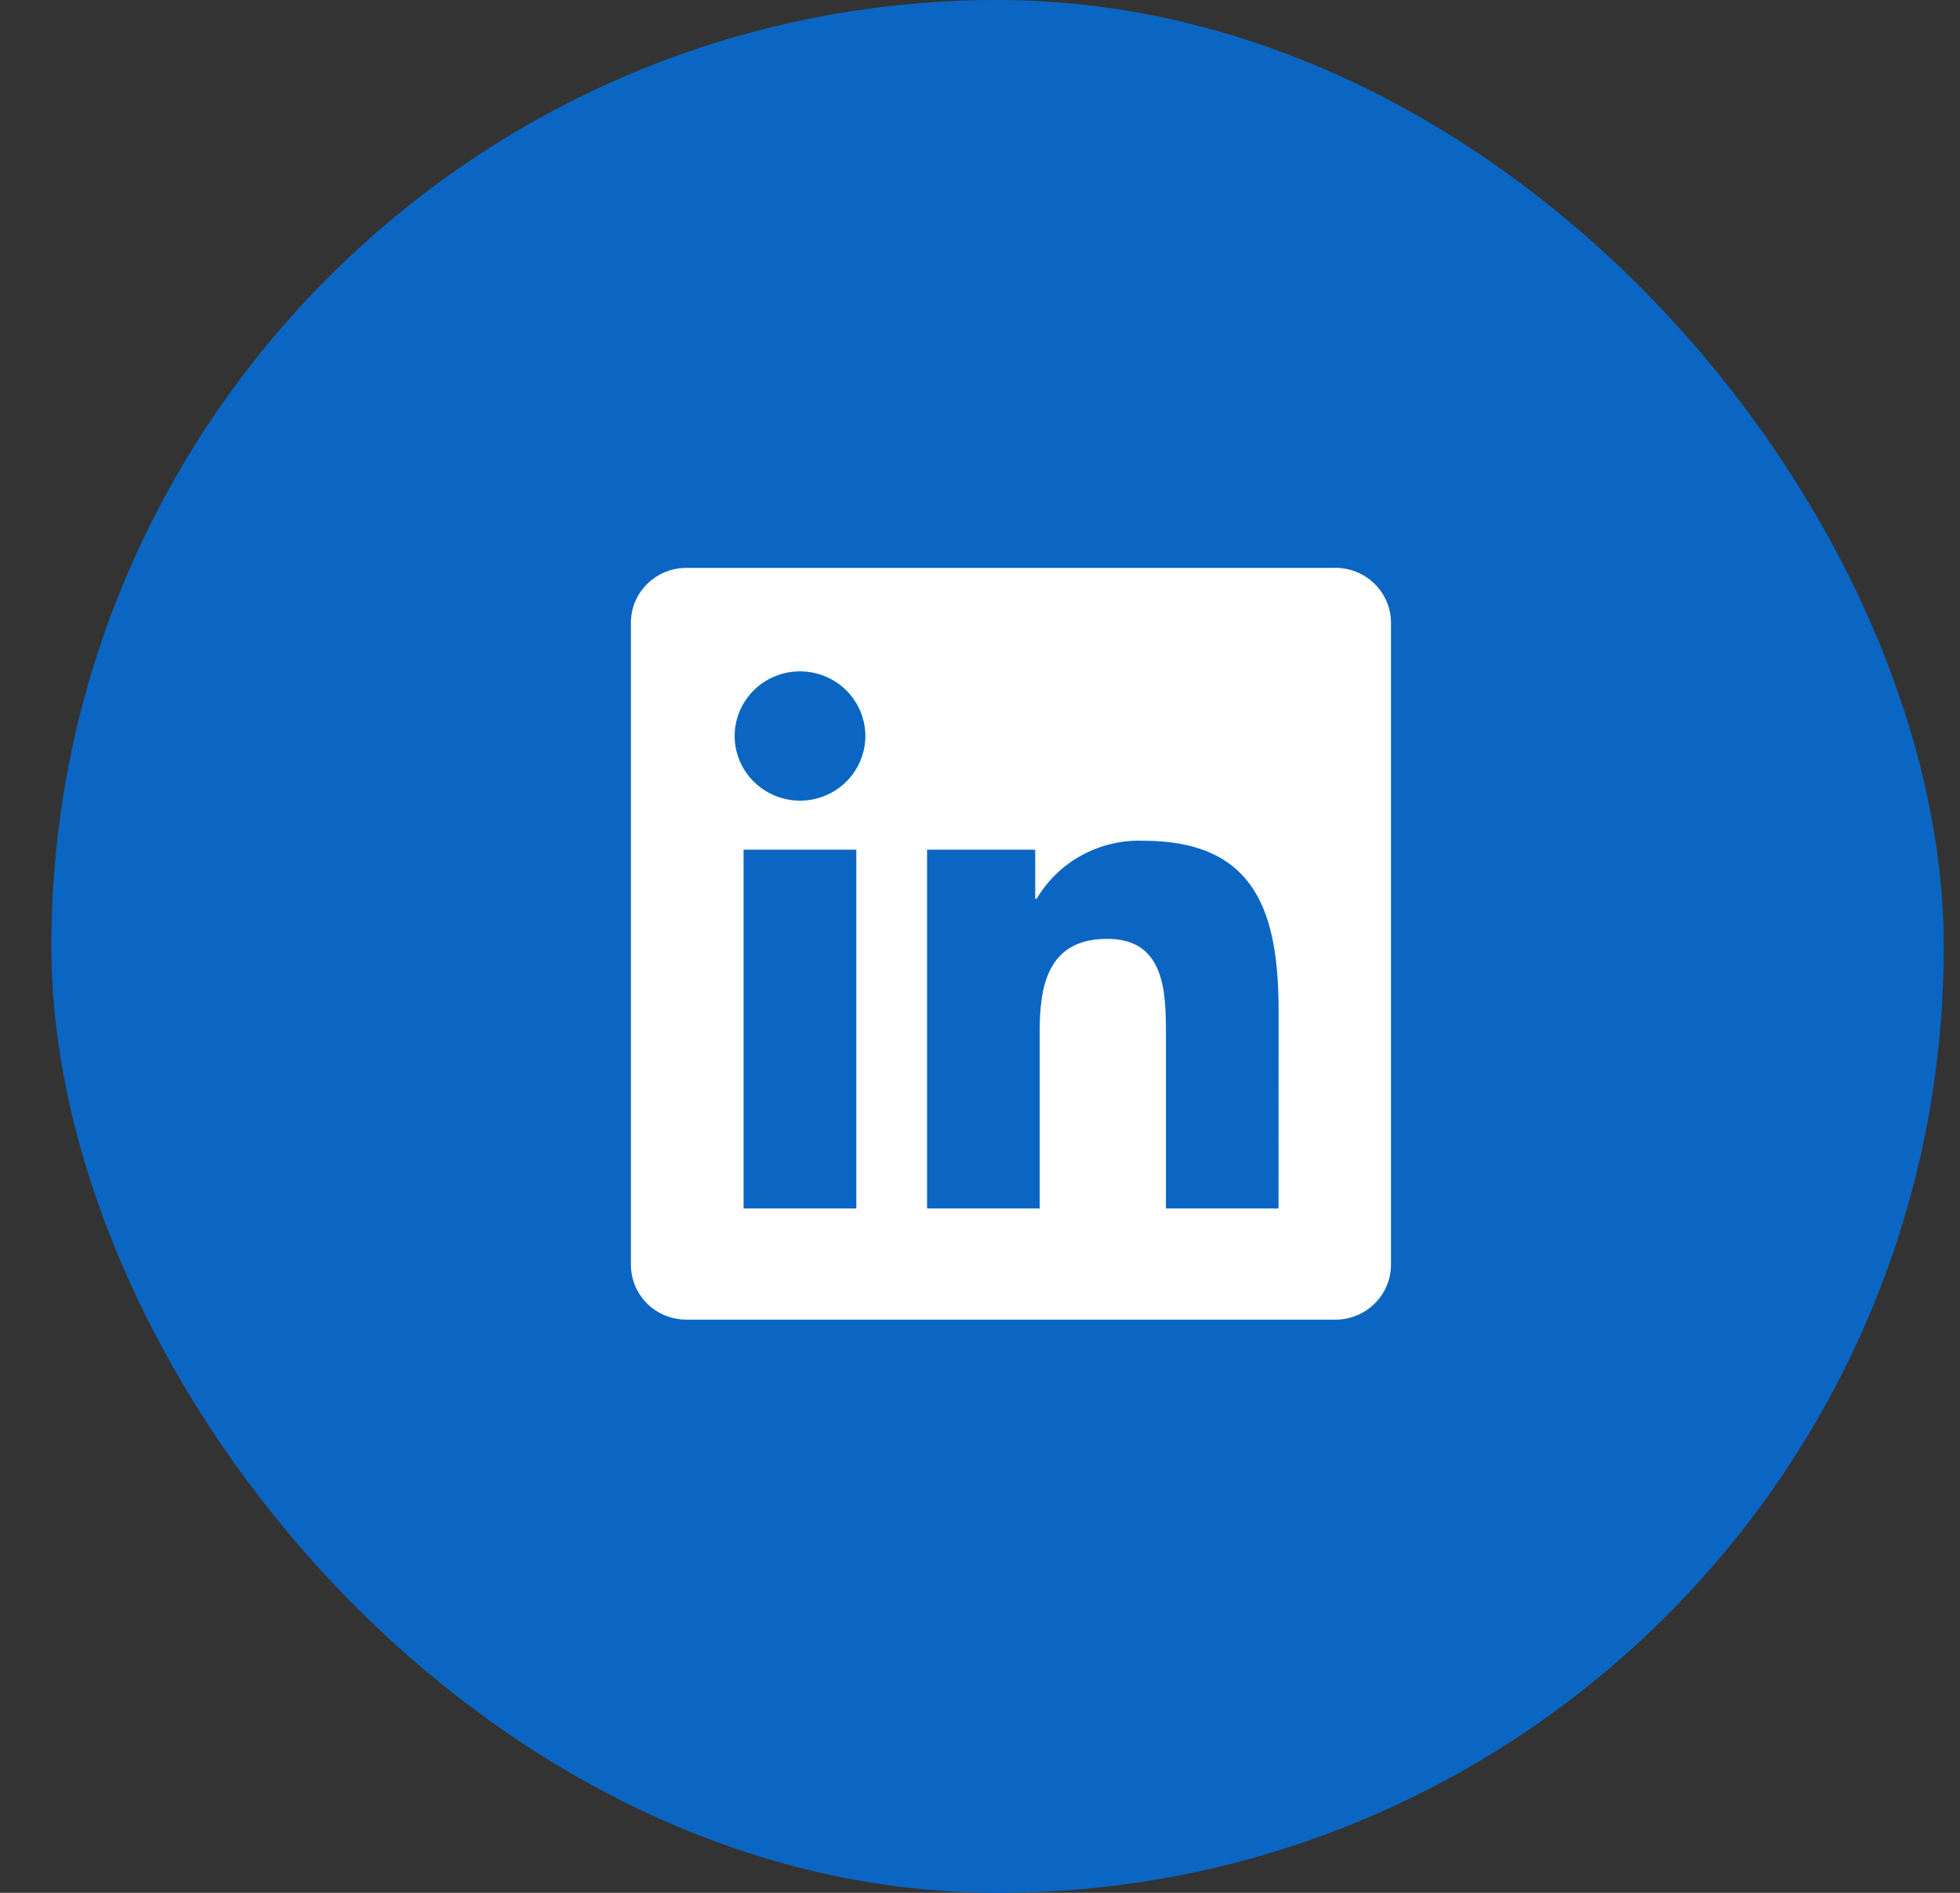
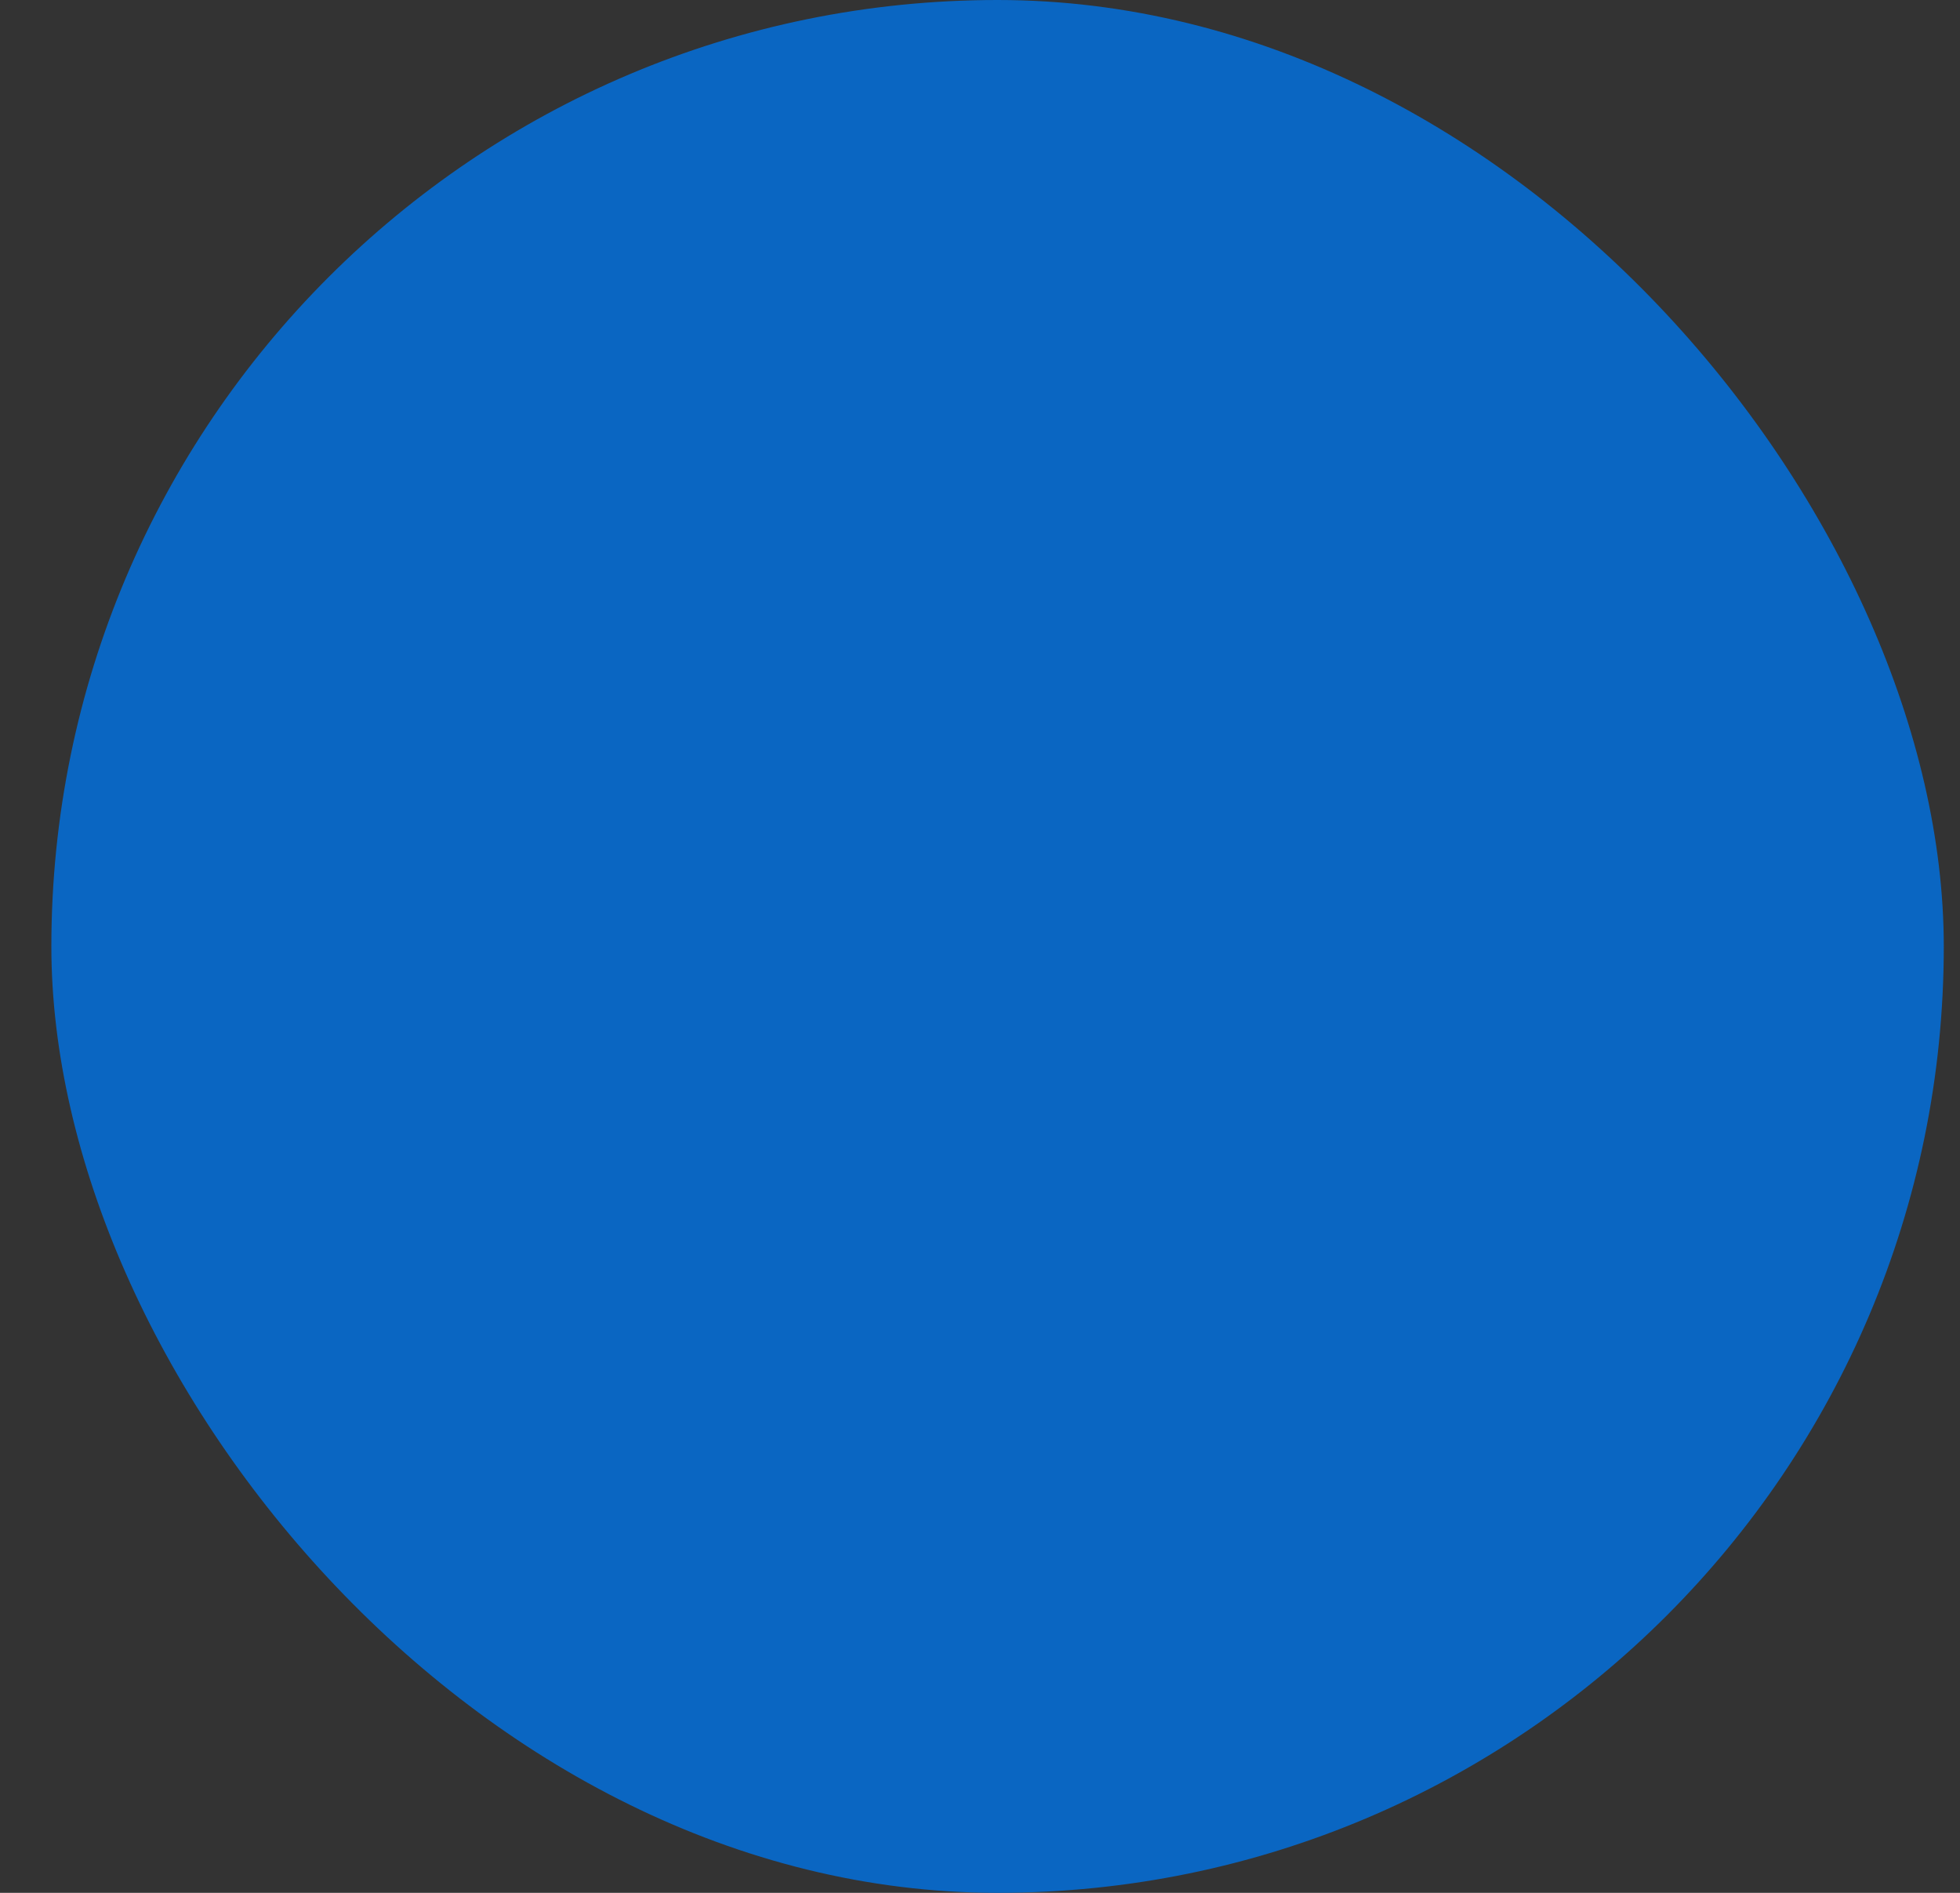
<svg xmlns="http://www.w3.org/2000/svg" width="29" height="28" viewBox="0 0 29 28" fill="none">
  <rect x="0" y="0" width="29" height="28" fill="#333333" stroke="none" />
  <rect x="0.76" width="28" height="28" rx="14" fill="#0A66C2" />
-   <path d="M21.861 18.083C21.658 18.085 21.464 18.166 21.322 18.309C21.18 18.452 21.1 18.645 21.101 18.845C21.102 19.046 21.183 19.238 21.327 19.379C21.471 19.52 21.665 19.6 21.868 19.6C22.071 19.6 22.265 19.52 22.409 19.379C22.553 19.238 22.634 19.046 22.635 18.845C22.636 18.645 22.556 18.452 22.414 18.309C22.272 18.166 22.078 18.085 21.875 18.083H21.861ZM21.861 19.513C21.728 19.515 21.597 19.478 21.485 19.407C21.373 19.336 21.285 19.233 21.233 19.113C21.18 18.992 21.164 18.859 21.188 18.729C21.212 18.6 21.274 18.48 21.366 18.386C21.459 18.291 21.577 18.226 21.707 18.198C21.837 18.17 21.973 18.181 22.096 18.23C22.22 18.278 22.326 18.361 22.402 18.47C22.478 18.578 22.52 18.706 22.522 18.837V18.848C22.525 19.021 22.46 19.188 22.339 19.312C22.218 19.437 22.052 19.509 21.878 19.513H21.861L21.861 19.513ZM18.917 17.876H17.251V15.295C17.251 14.68 17.239 13.888 16.384 13.888C15.516 13.888 15.383 14.558 15.383 15.251V17.876H13.717V12.569H15.317V13.294H15.339C15.499 13.023 15.73 12.801 16.008 12.65C16.286 12.499 16.601 12.425 16.917 12.437C18.606 12.437 18.918 13.536 18.918 14.965L18.917 17.876ZM11.837 11.844C11.646 11.844 11.459 11.787 11.3 11.682C11.141 11.577 11.017 11.428 10.943 11.253C10.87 11.079 10.851 10.886 10.888 10.701C10.925 10.515 11.018 10.345 11.153 10.211C11.288 10.077 11.46 9.986 11.648 9.949C11.835 9.912 12.03 9.931 12.207 10.004C12.383 10.076 12.534 10.198 12.641 10.356C12.747 10.513 12.804 10.698 12.804 10.887C12.804 11.013 12.779 11.137 12.73 11.253C12.681 11.369 12.61 11.475 12.521 11.563C12.431 11.652 12.324 11.723 12.207 11.771C12.09 11.819 11.964 11.844 11.837 11.844ZM12.67 17.876H11.002V12.569H12.67V17.876ZM19.748 8.401H10.165C9.947 8.398 9.738 8.481 9.582 8.632C9.426 8.782 9.337 8.987 9.335 9.202V18.719C9.337 18.934 9.426 19.139 9.582 19.29C9.737 19.44 9.947 19.523 10.165 19.521H19.748C19.966 19.524 20.176 19.441 20.332 19.29C20.488 19.14 20.578 18.934 20.581 18.719V9.202C20.578 8.986 20.488 8.781 20.332 8.63C20.176 8.48 19.966 8.397 19.748 8.4V8.401ZM21.982 18.89C22.011 18.89 22.039 18.884 22.065 18.873C22.092 18.862 22.115 18.846 22.135 18.826C22.155 18.805 22.17 18.781 22.18 18.755C22.19 18.728 22.194 18.7 22.192 18.672C22.192 18.517 22.098 18.443 21.905 18.443H21.592V19.252H21.71V18.9H21.854L21.857 18.904L22.081 19.252H22.207L21.966 18.892L21.982 18.89ZM21.846 18.808H21.71V18.535H21.883C21.972 18.535 22.074 18.549 22.074 18.665C22.074 18.798 21.971 18.808 21.846 18.808" fill="white" />
-   <rect x="21.059" y="17.5" width="2.1" height="2.8" fill="#0A66C2" />
</svg>